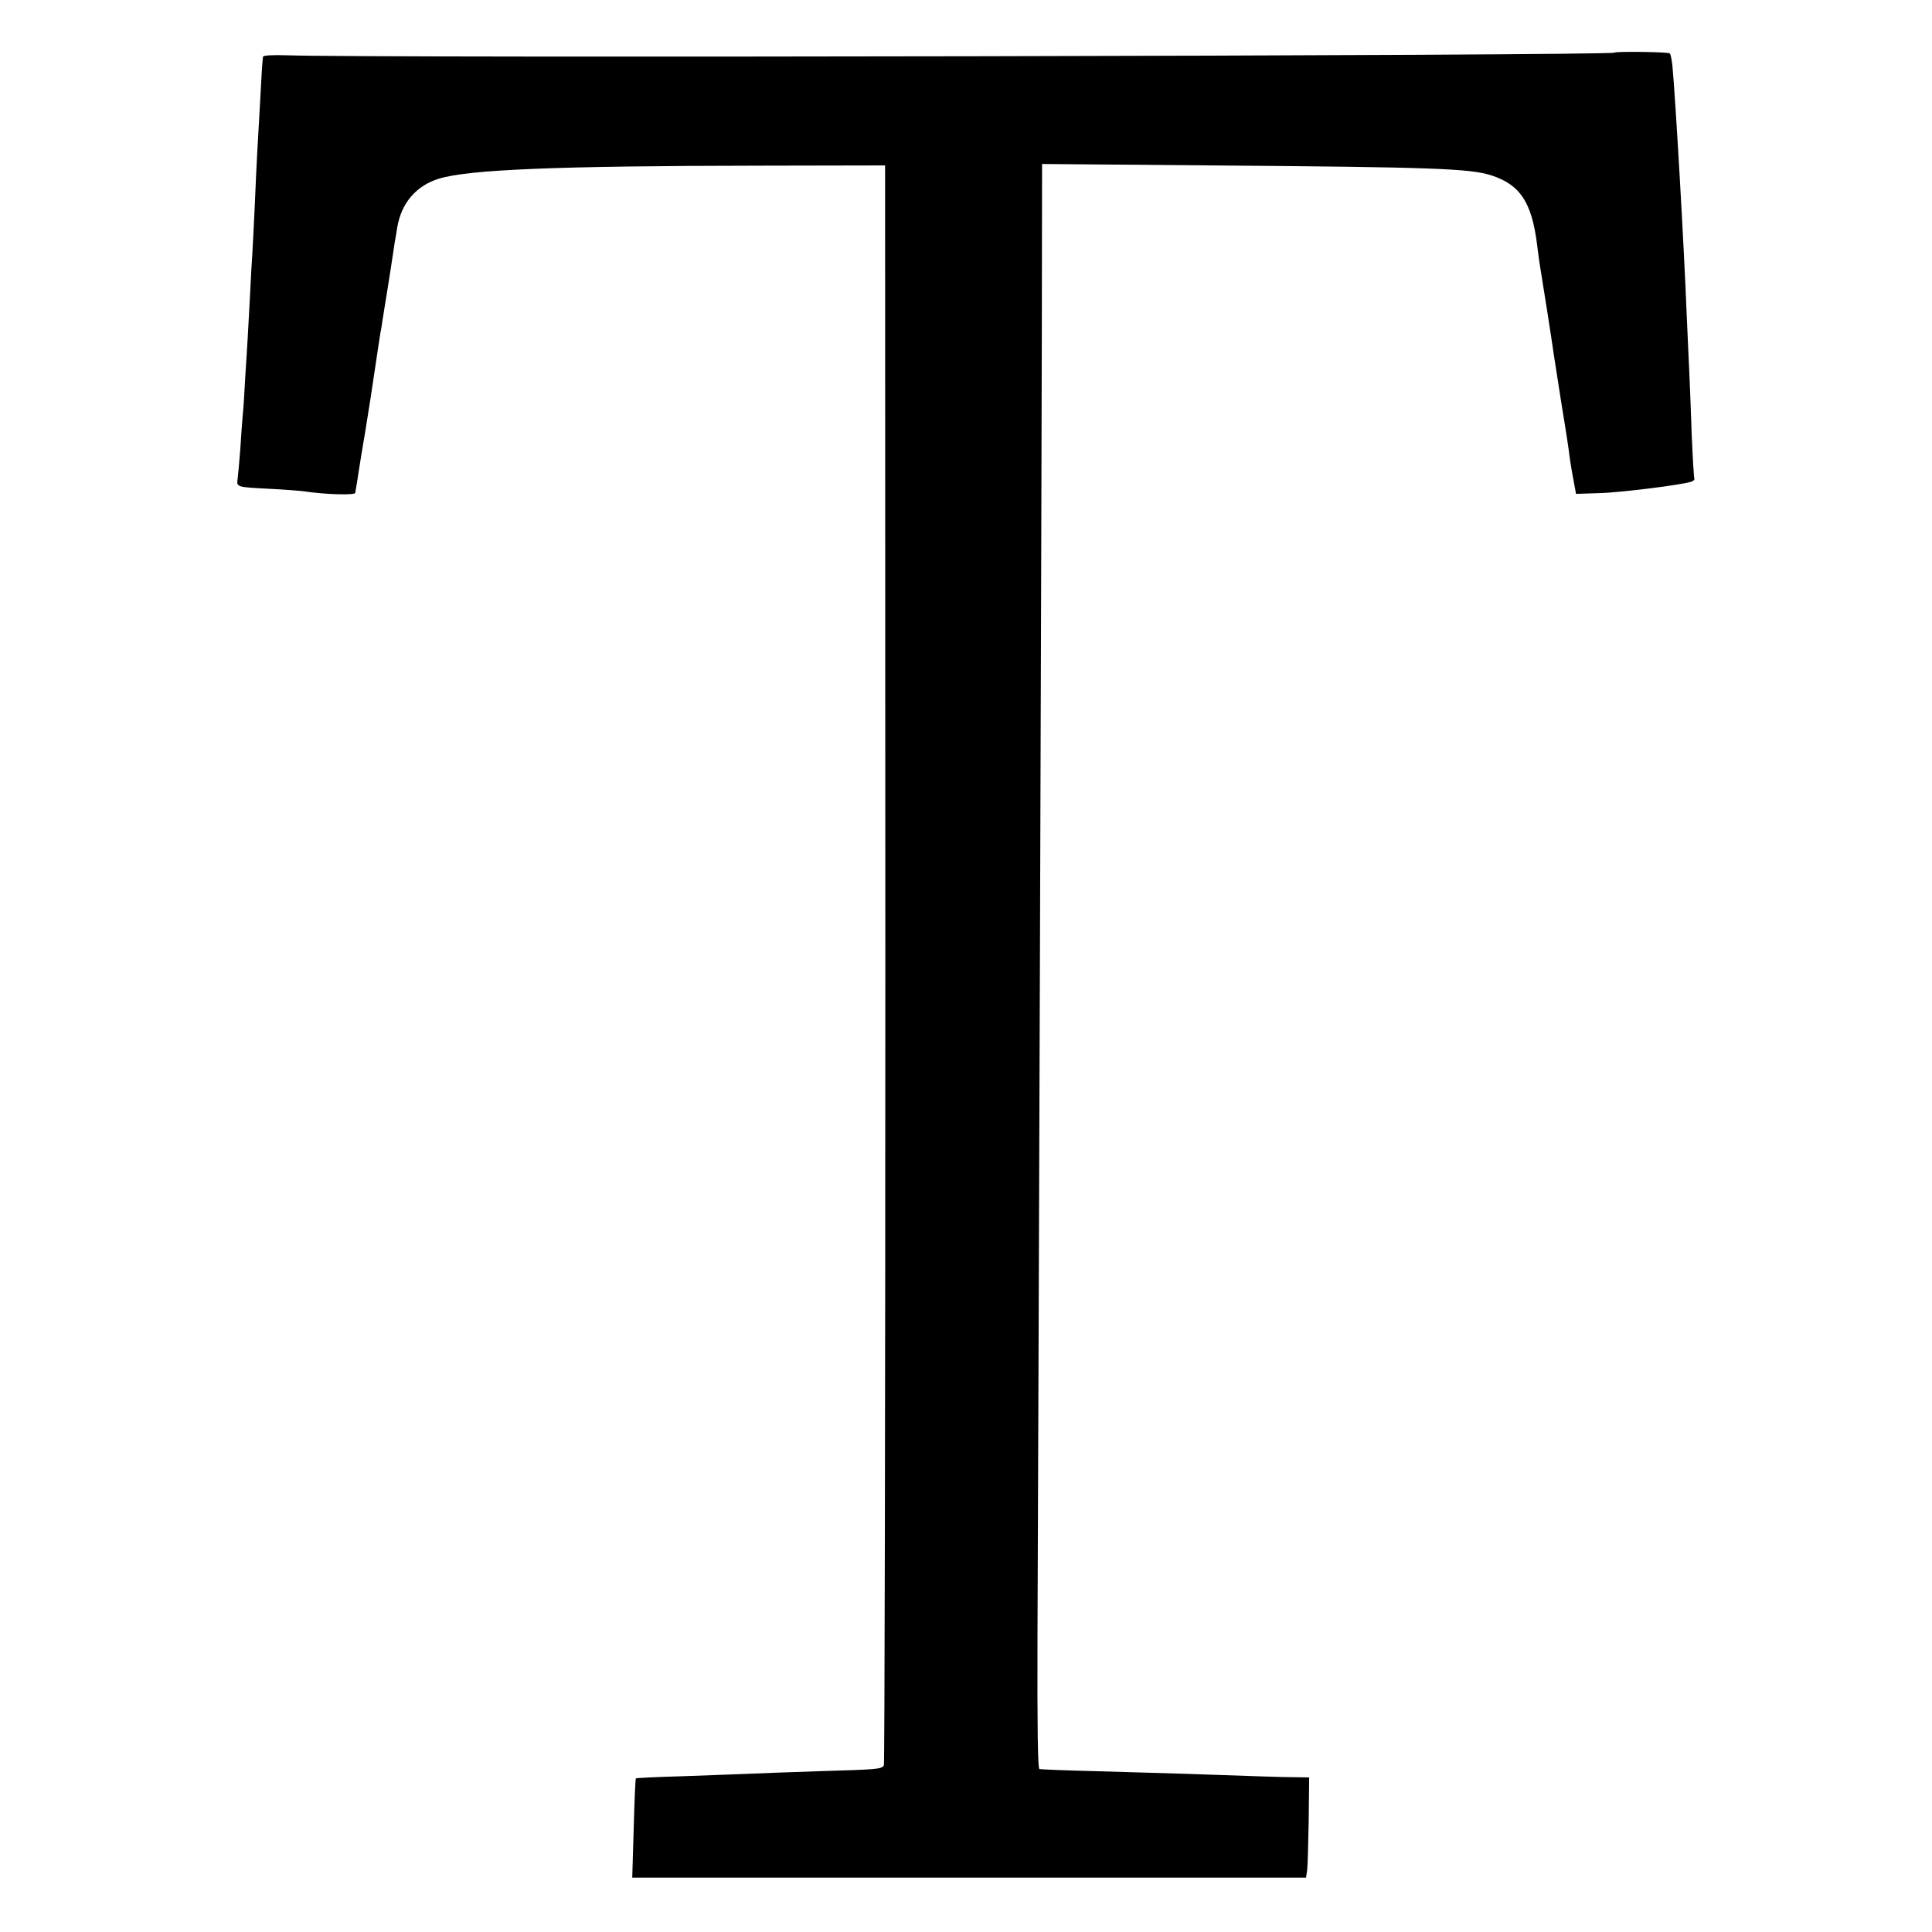
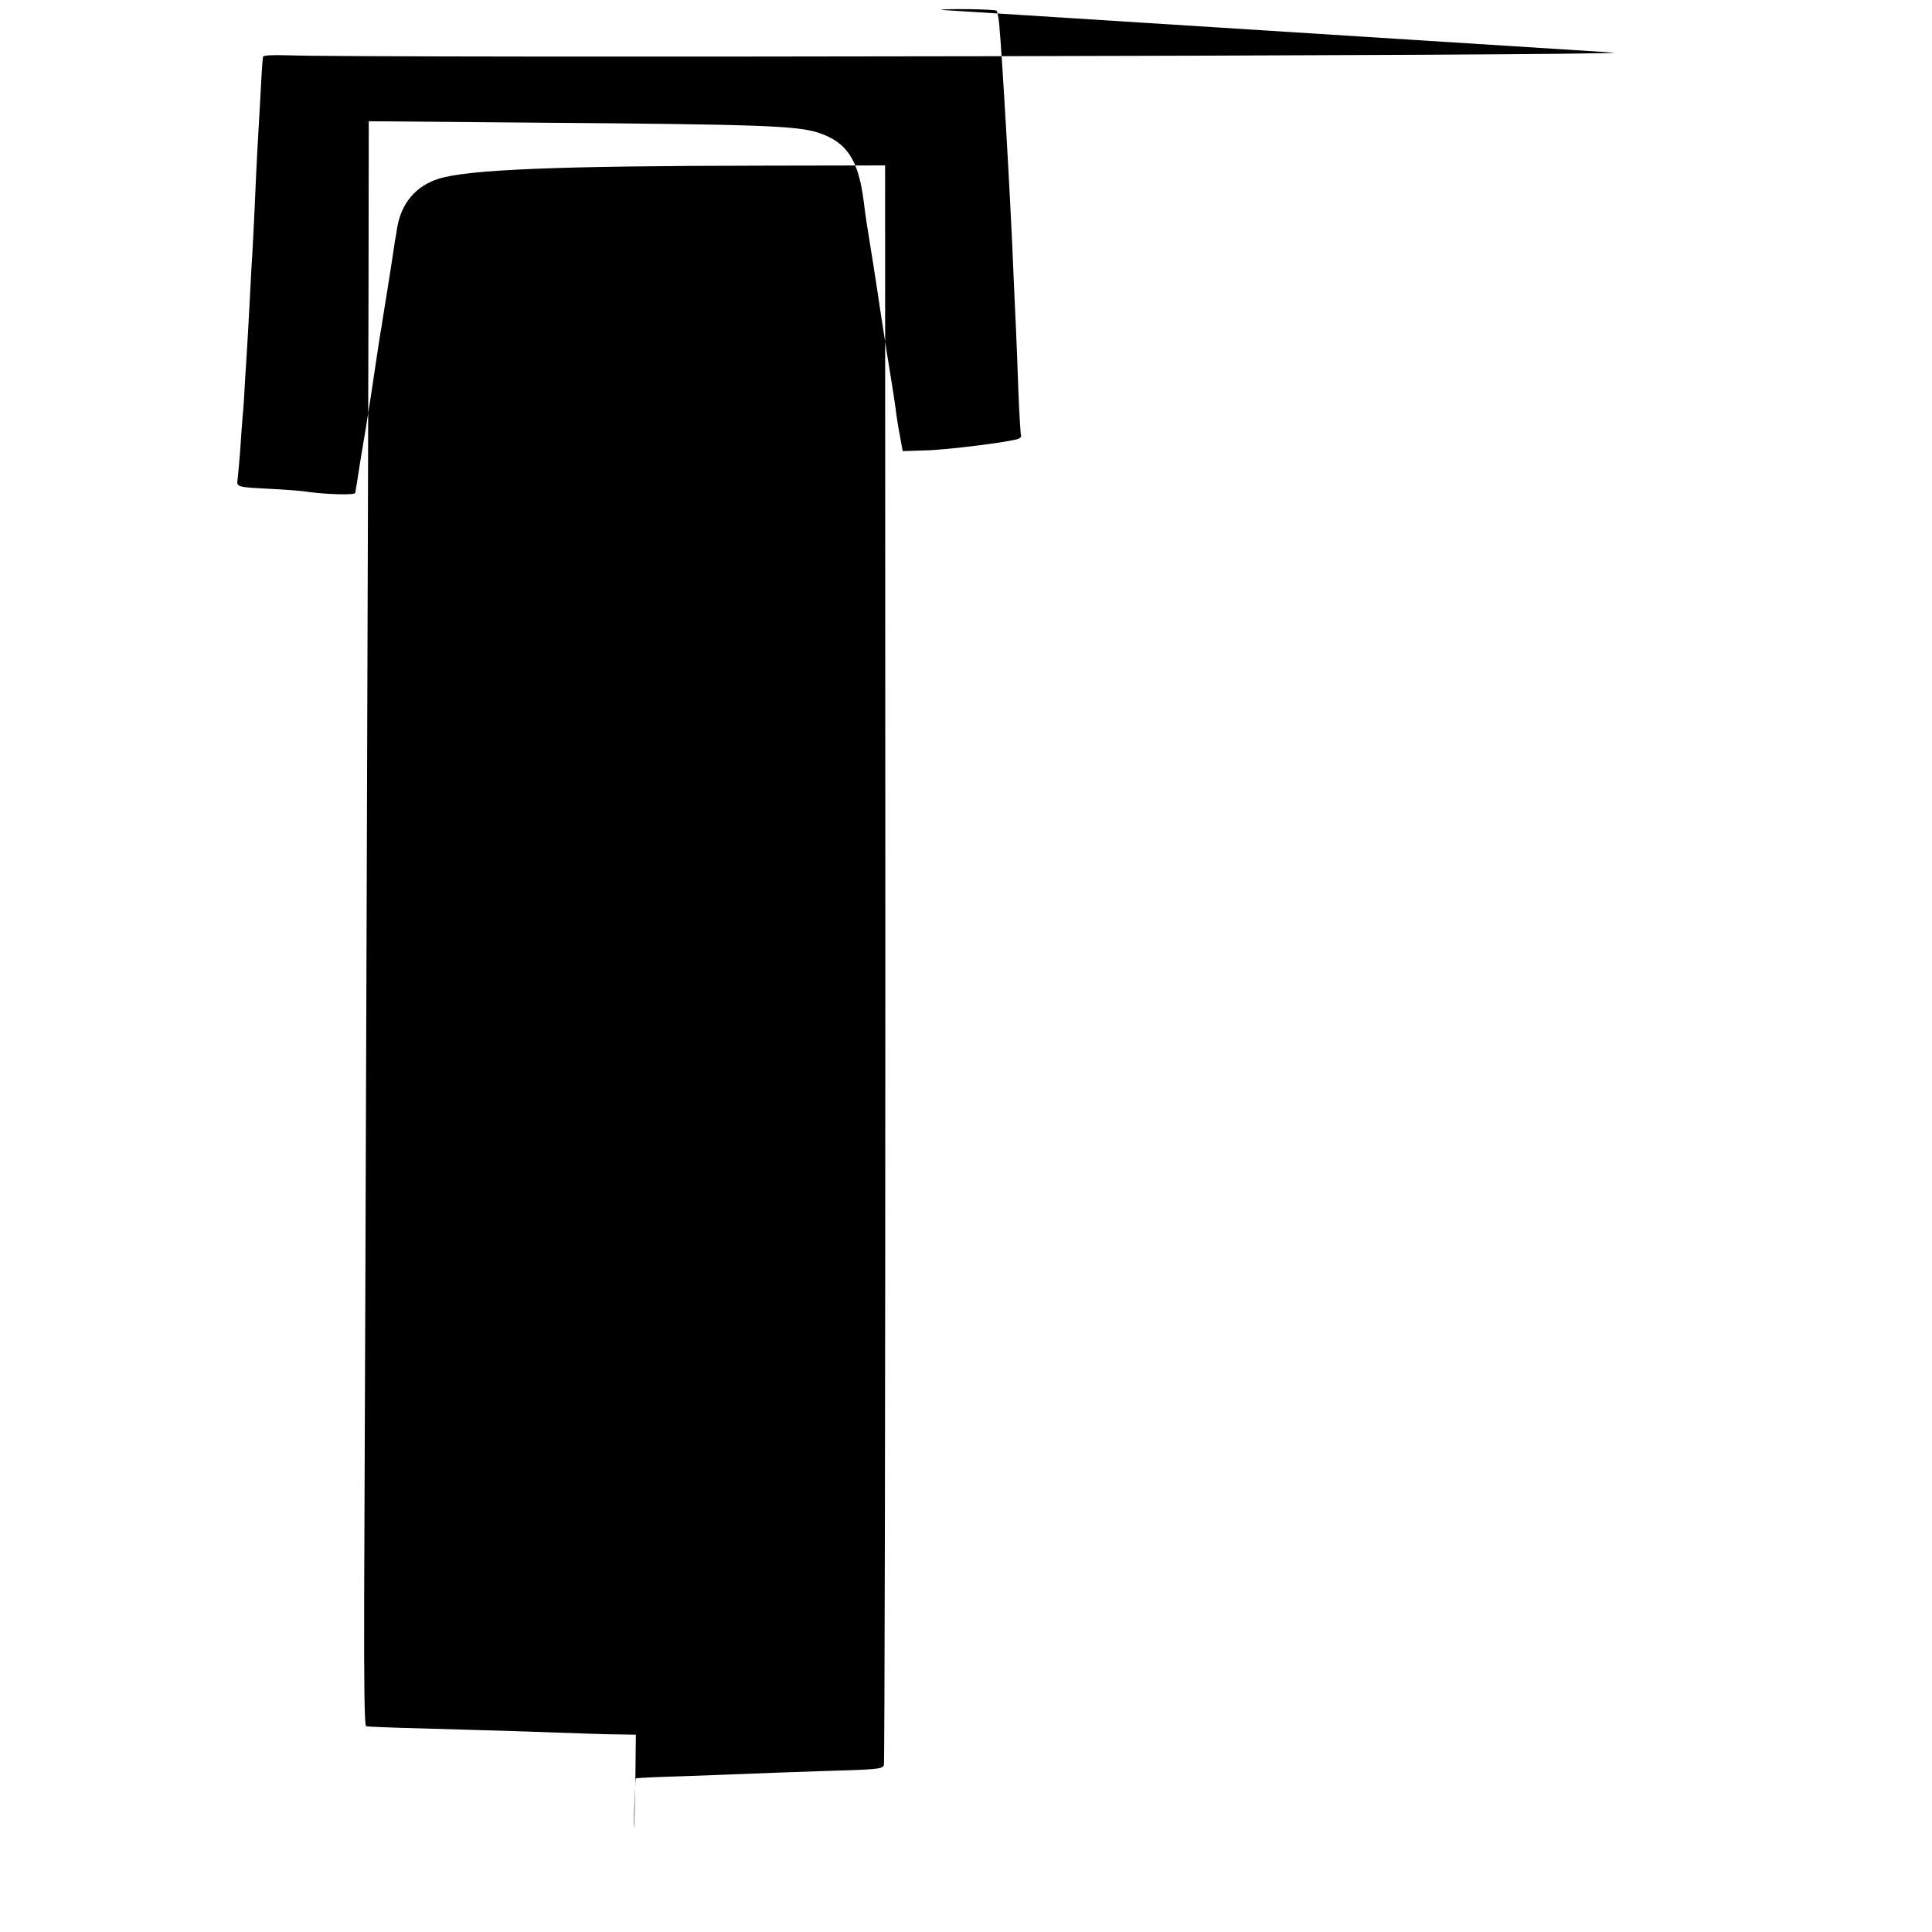
<svg xmlns="http://www.w3.org/2000/svg" version="1.0" width="800pt" height="800pt" viewBox="0 0 800 800" preserveAspectRatio="xMidYMid meet">
  <g transform="translate(0,800) scale(0.1,-0.1)" fill="#000000" stroke="none">
-     <path d="M6685 7782 c-12 -13 -5185 -23 -5493 -11 -63 2 -102 0 -103 -6 -3 -23 -7 -88 -13 -205 -4 -69 -9 -156 -11 -195 -2 -38 -7 -135 -10 -215 -4 -80 -8 -169 -10 -198 -2 -30 -7 -111 -10 -180 -4 -70 -8 -152 -10 -182 -2 -30 -6 -102 -10 -160 -3 -58 -7 -125 -10 -150 -2 -25 -7 -88 -10 -140 -4 -52 -9 -107 -11 -123 -5 -34 -5 -34 131 -41 61 -3 124 -8 140 -10 91 -14 215 -17 216 -7 1 6 2 14 3 19 1 4 6 32 10 62 5 30 10 64 12 75 4 21 29 174 39 240 3 22 10 67 15 100 5 33 12 78 15 100 3 22 8 51 10 65 3 14 7 39 9 55 3 17 12 75 21 130 9 55 18 116 21 135 3 19 7 46 9 60 3 14 7 40 10 59 17 100 78 172 172 201 123 38 488 53 1328 54 l520 1 1 -3308 c0 -1819 -3 -3312 -6 -3317 -10 -16 -27 -17 -265 -24 -121 -4 -256 -9 -300 -11 -44 -2 -165 -6 -269 -10 -105 -3 -191 -7 -193 -9 -2 -2 -6 -95 -9 -207 l-6 -204 1395 0 1395 0 4 27 c3 14 5 108 7 207 l2 181 -58 1 c-56 0 -131 3 -453 14 -85 3 -254 7 -375 11 -121 3 -225 7 -231 9 -7 2 -9 173 -8 546 5 1210 17 4768 18 5412 l1 688 705 -6 c917 -7 1067 -13 1155 -41 120 -39 168 -112 190 -289 3 -27 8 -61 10 -75 15 -91 48 -301 60 -385 26 -166 35 -227 45 -285 5 -30 12 -77 16 -105 3 -27 11 -79 18 -115 l12 -65 94 3 c89 2 351 35 385 48 8 3 13 9 11 13 -2 3 -7 85 -11 181 -3 96 -8 213 -10 260 -2 47 -7 146 -10 220 -12 305 -47 910 -60 1049 -3 24 -7 47 -11 50 -6 6 -223 9 -229 3z" />
+     <path d="M6685 7782 c-12 -13 -5185 -23 -5493 -11 -63 2 -102 0 -103 -6 -3 -23 -7 -88 -13 -205 -4 -69 -9 -156 -11 -195 -2 -38 -7 -135 -10 -215 -4 -80 -8 -169 -10 -198 -2 -30 -7 -111 -10 -180 -4 -70 -8 -152 -10 -182 -2 -30 -6 -102 -10 -160 -3 -58 -7 -125 -10 -150 -2 -25 -7 -88 -10 -140 -4 -52 -9 -107 -11 -123 -5 -34 -5 -34 131 -41 61 -3 124 -8 140 -10 91 -14 215 -17 216 -7 1 6 2 14 3 19 1 4 6 32 10 62 5 30 10 64 12 75 4 21 29 174 39 240 3 22 10 67 15 100 5 33 12 78 15 100 3 22 8 51 10 65 3 14 7 39 9 55 3 17 12 75 21 130 9 55 18 116 21 135 3 19 7 46 9 60 3 14 7 40 10 59 17 100 78 172 172 201 123 38 488 53 1328 54 l520 1 1 -3308 c0 -1819 -3 -3312 -6 -3317 -10 -16 -27 -17 -265 -24 -121 -4 -256 -9 -300 -11 -44 -2 -165 -6 -269 -10 -105 -3 -191 -7 -193 -9 -2 -2 -6 -95 -9 -207 c3 14 5 108 7 207 l2 181 -58 1 c-56 0 -131 3 -453 14 -85 3 -254 7 -375 11 -121 3 -225 7 -231 9 -7 2 -9 173 -8 546 5 1210 17 4768 18 5412 l1 688 705 -6 c917 -7 1067 -13 1155 -41 120 -39 168 -112 190 -289 3 -27 8 -61 10 -75 15 -91 48 -301 60 -385 26 -166 35 -227 45 -285 5 -30 12 -77 16 -105 3 -27 11 -79 18 -115 l12 -65 94 3 c89 2 351 35 385 48 8 3 13 9 11 13 -2 3 -7 85 -11 181 -3 96 -8 213 -10 260 -2 47 -7 146 -10 220 -12 305 -47 910 -60 1049 -3 24 -7 47 -11 50 -6 6 -223 9 -229 3z" />
  </g>
</svg>